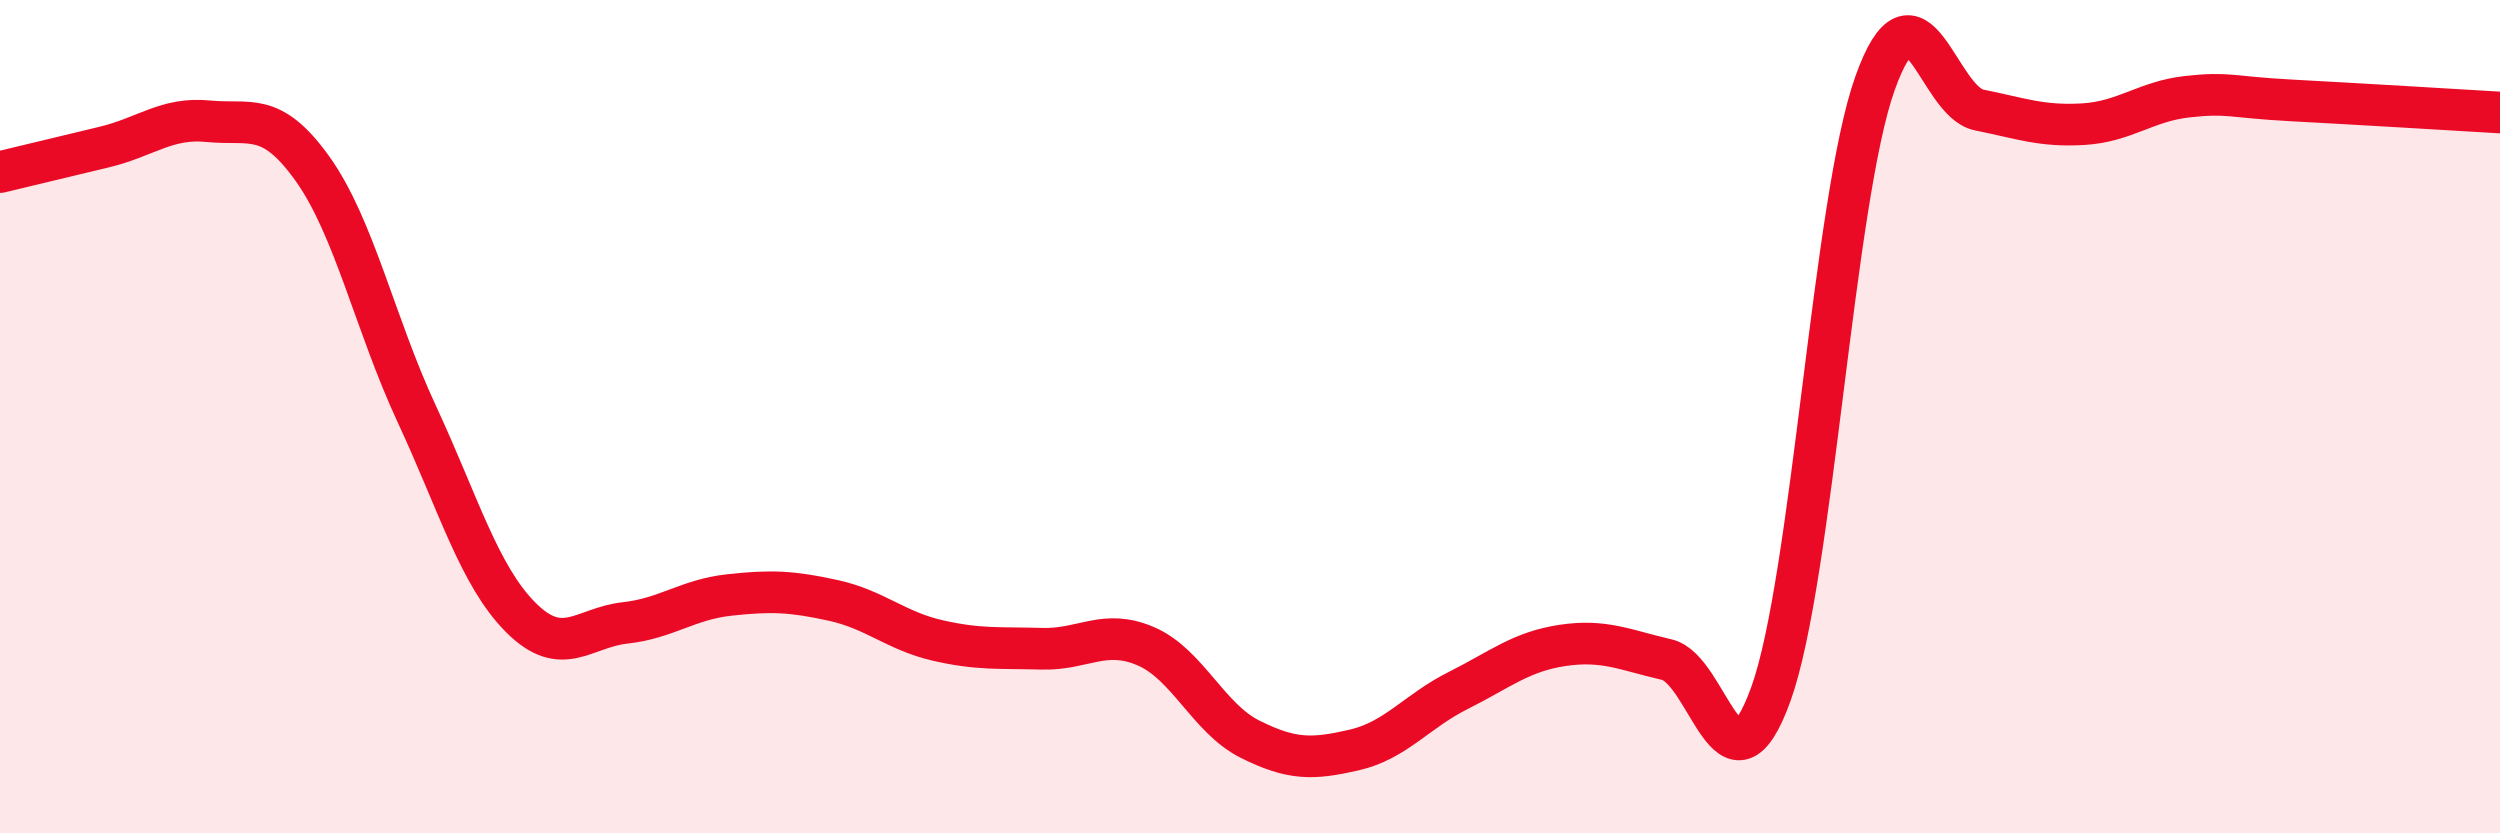
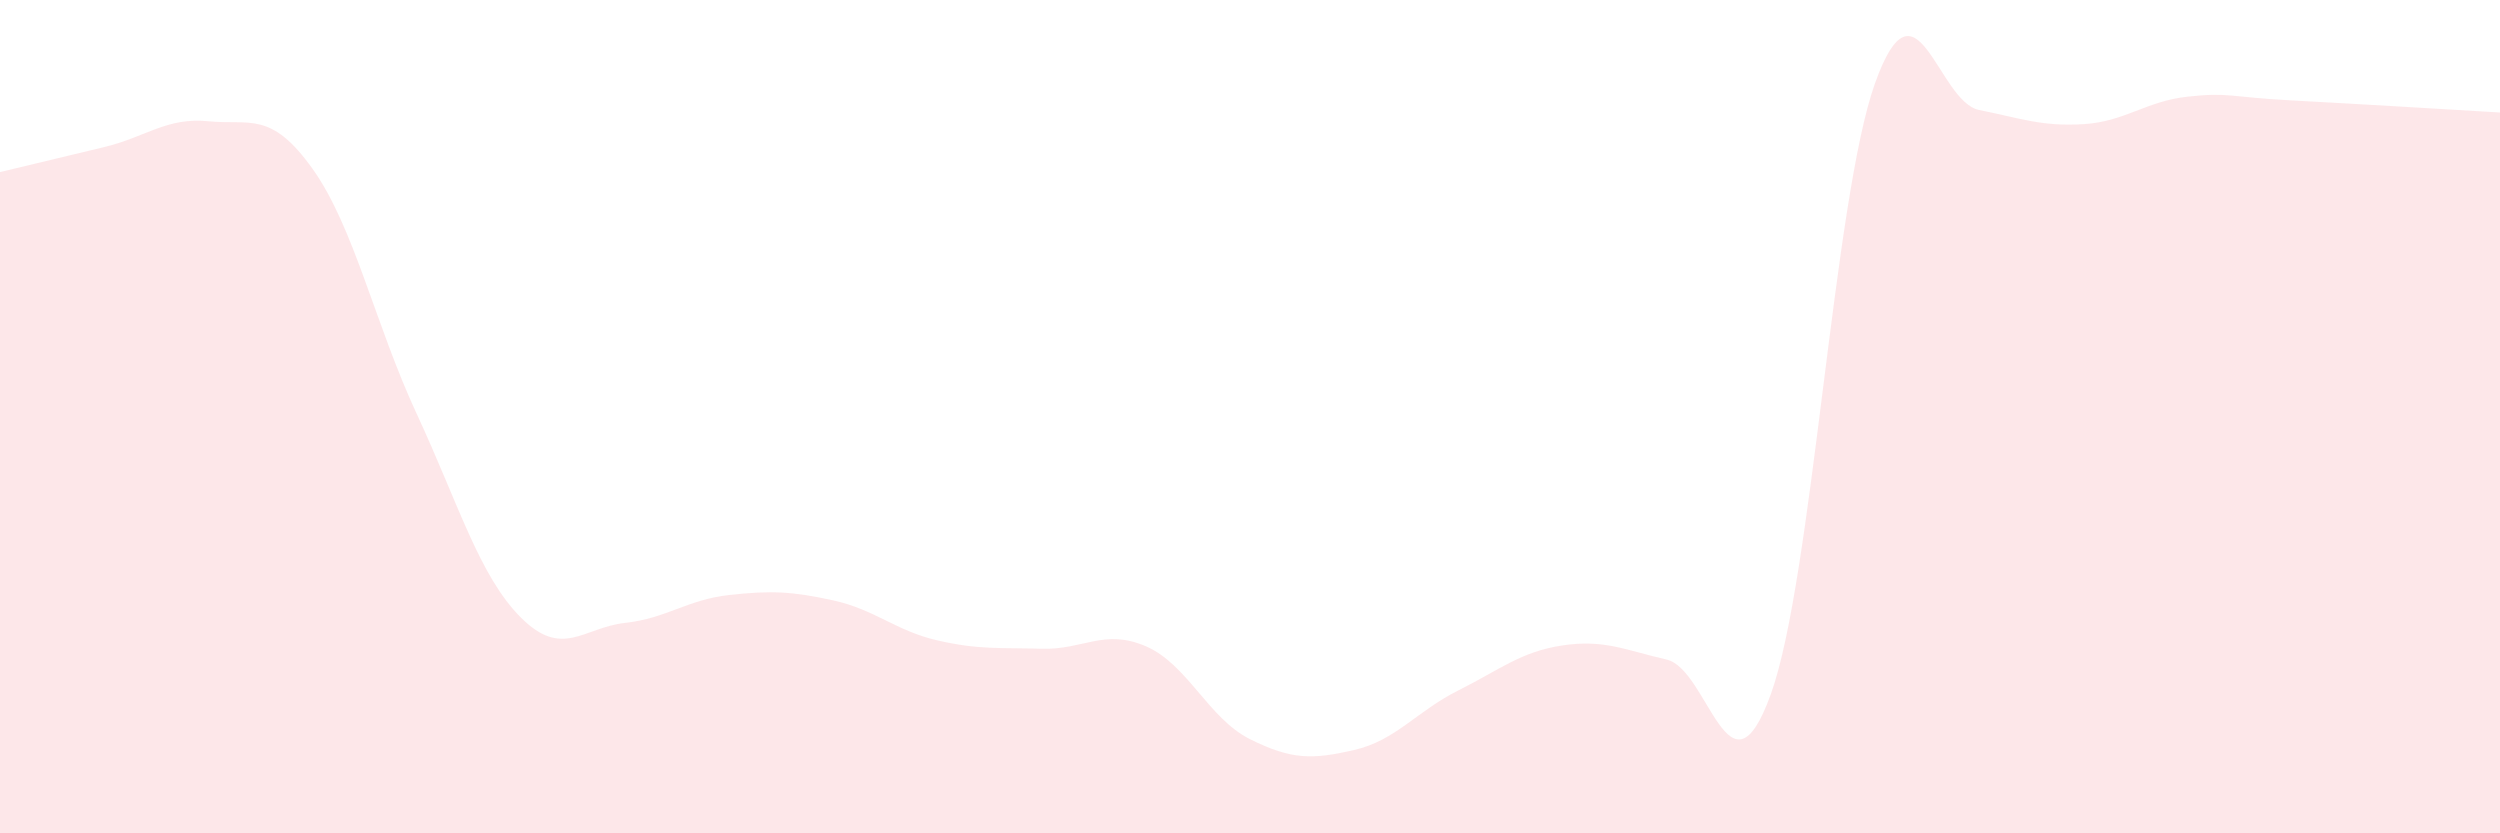
<svg xmlns="http://www.w3.org/2000/svg" width="60" height="20" viewBox="0 0 60 20">
  <path d="M 0,4.13 C 0.5,4.01 1.5,3.77 2.5,3.53 C 3.5,3.29 4,2.81 5,2.91 C 6,3.01 6.5,2.65 7.5,4.05 C 8.5,5.45 9,7.78 10,9.93 C 11,12.08 11.5,13.82 12.5,14.82 C 13.5,15.82 14,15.06 15,14.95 C 16,14.84 16.5,14.39 17.5,14.28 C 18.5,14.17 19,14.19 20,14.41 C 21,14.63 21.5,15.14 22.5,15.37 C 23.5,15.6 24,15.54 25,15.57 C 26,15.6 26.5,15.08 27.5,15.51 C 28.5,15.94 29,17.24 30,17.74 C 31,18.24 31.5,18.23 32.5,18 C 33.5,17.77 34,17.07 35,16.57 C 36,16.07 36.5,15.64 37.5,15.49 C 38.5,15.34 39,15.6 40,15.83 C 41,16.06 41.5,19.43 42.5,16.66 C 43.5,13.89 44,4.8 45,2 C 46,-0.8 46.5,2.44 47.5,2.64 C 48.5,2.84 49,3.04 50,2.98 C 51,2.92 51.5,2.43 52.5,2.32 C 53.5,2.21 53.5,2.33 55,2.41 C 56.5,2.49 59,2.64 60,2.7L60 20L0 20Z" fill="#EB0A25" opacity="0.1" stroke-linecap="round" stroke-linejoin="round" />
-   <path d="M 0,4.13 C 0.5,4.01 1.5,3.77 2.5,3.53 C 3.5,3.29 4,2.81 5,2.91 C 6,3.01 6.5,2.65 7.5,4.05 C 8.5,5.45 9,7.78 10,9.93 C 11,12.08 11.5,13.82 12.5,14.82 C 13.5,15.82 14,15.06 15,14.95 C 16,14.84 16.5,14.39 17.5,14.28 C 18.5,14.17 19,14.19 20,14.41 C 21,14.63 21.5,15.14 22.5,15.37 C 23.5,15.6 24,15.54 25,15.57 C 26,15.6 26.5,15.08 27.5,15.51 C 28.5,15.94 29,17.24 30,17.74 C 31,18.24 31.5,18.23 32.5,18 C 33.5,17.77 34,17.07 35,16.57 C 36,16.07 36.5,15.64 37.5,15.49 C 38.5,15.34 39,15.6 40,15.83 C 41,16.06 41.5,19.43 42.5,16.66 C 43.5,13.89 44,4.8 45,2 C 46,-0.8 46.5,2.44 47.5,2.64 C 48.5,2.84 49,3.04 50,2.98 C 51,2.92 51.5,2.43 52.5,2.32 C 53.5,2.21 53.5,2.33 55,2.41 C 56.5,2.49 59,2.64 60,2.7" stroke="#EB0A25" stroke-width="1" fill="none" stroke-linecap="round" stroke-linejoin="round" />
</svg>